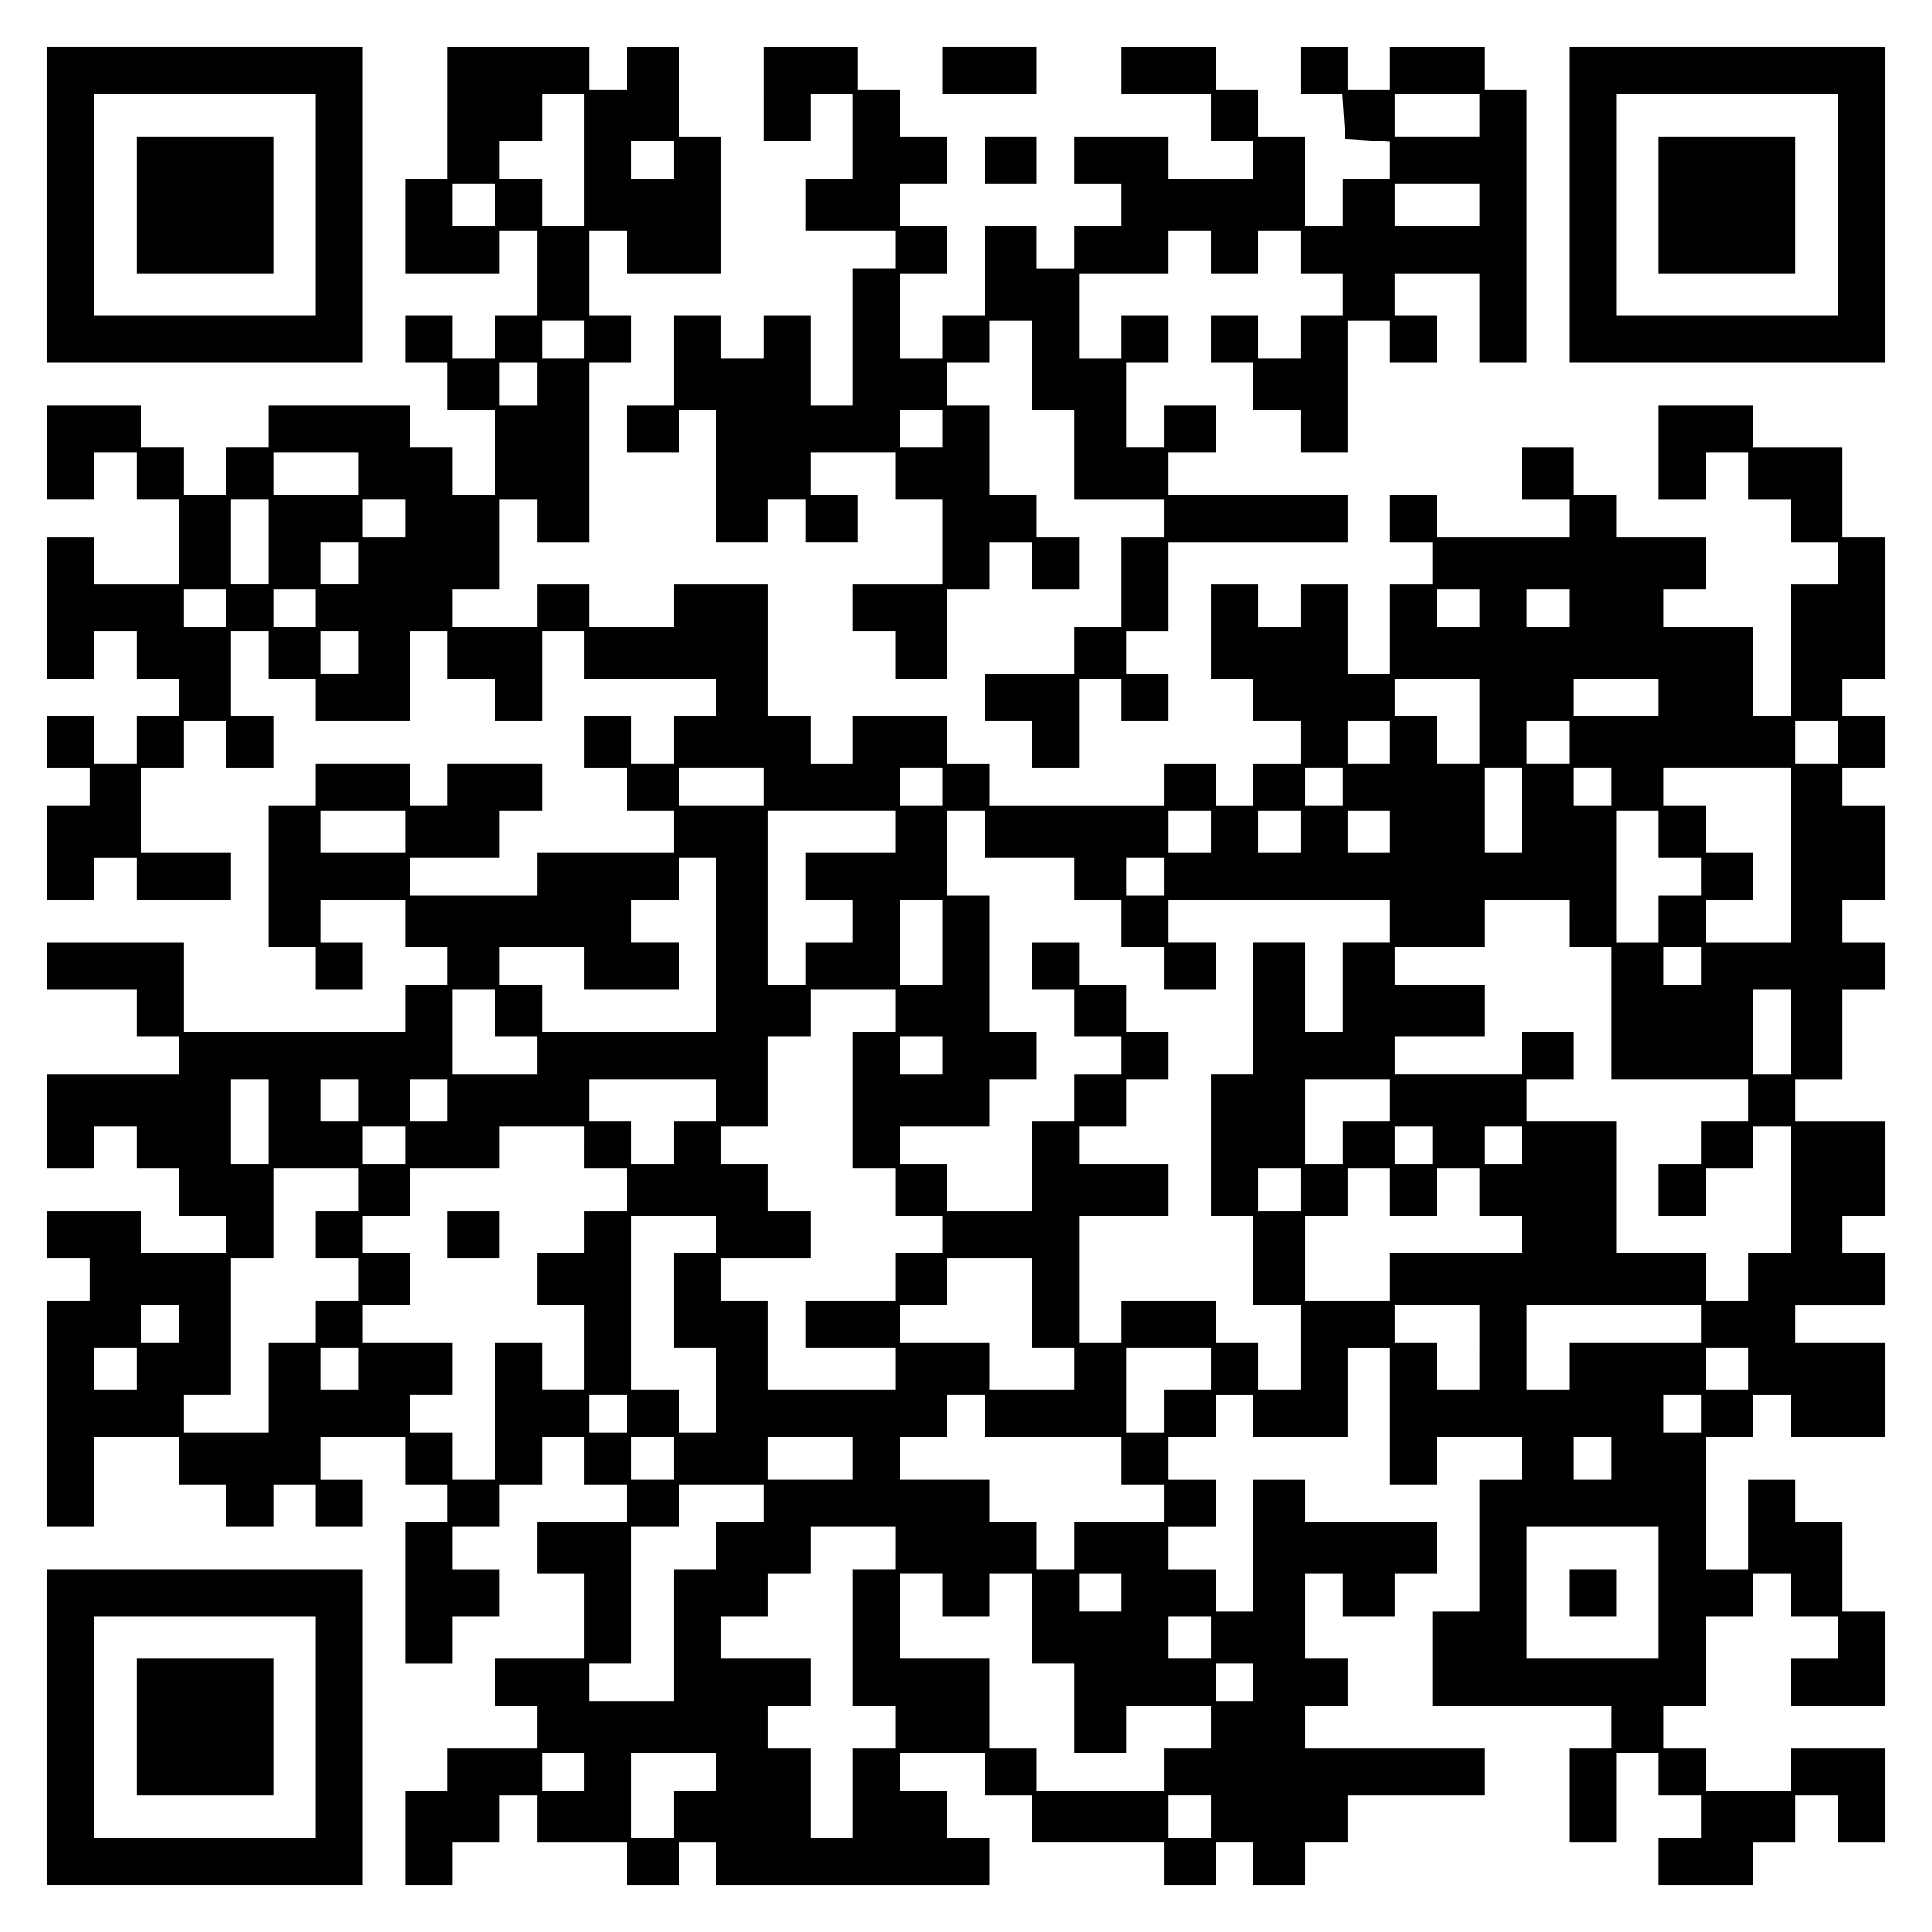
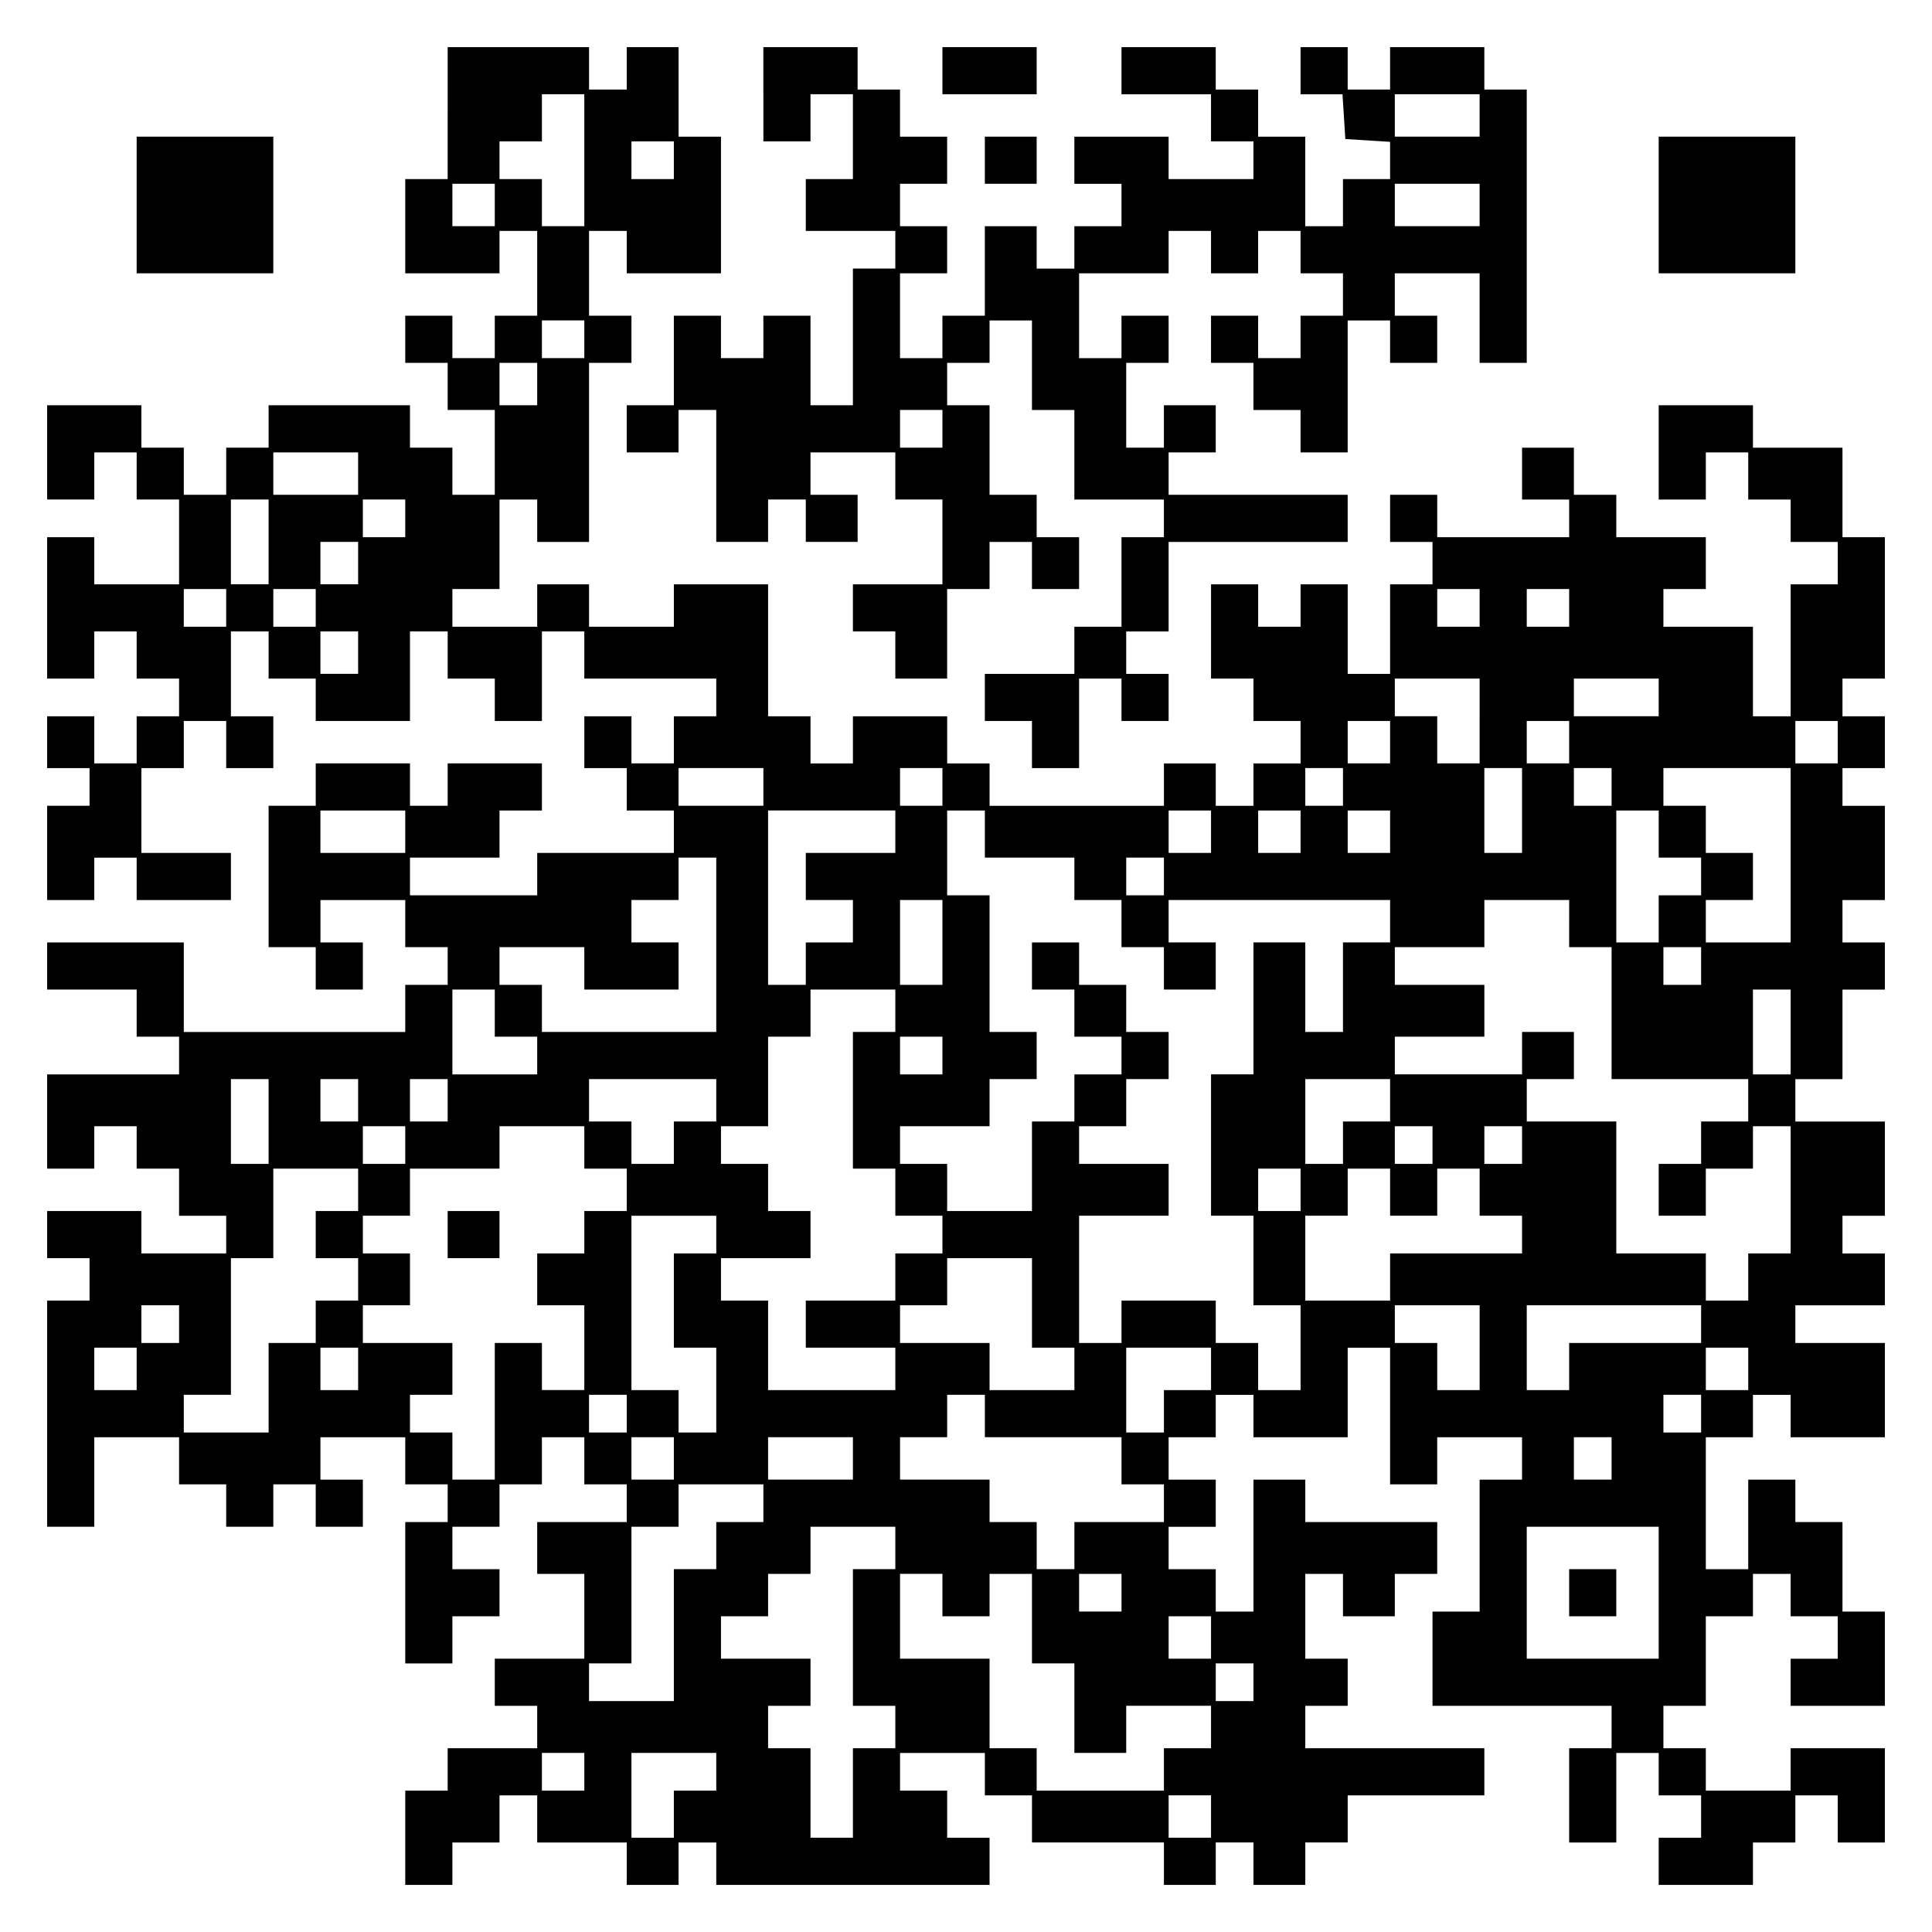
<svg xmlns="http://www.w3.org/2000/svg" version="1.0" width="100mm" height="100mm" viewBox="0 0 410 410" preserveAspectRatio="xMidYMid meet">
  <g transform="translate(0,410) scale(0.1,-0.1)" fill="#000000" stroke="none">
-     <path d="M100 3665 l0 -335 335 0 335 0 0 335 0 335 -335 0 -335 0 0 -335z m570 0 l0 -235 -235 0 -235 0 0 235 0 235 235 0 235 0 0 -235z" />
    <path d="M290 3665 l0 -145 145 0 145 0 0 145 0 145 -145 0 -145 0 0 -145z" />
    <path d="M950 3860 l0 -140 -45 0 -45 0 0 -100 0 -100 100 0 100 0 0 45 0 45 40 0 40 0 0 -90 0 -90 -45 0 -45 0 0 -45 0 -45 -45 0 -45 0 0 45 0 45 -50 0 -50 0 0 -50 0 -50 45 0 45 0 0 -50 0 -50 50 0 50 0 0 -90 0 -90 -45 0 -45 0 0 50 0 50 -45 0 -45 0 0 45 0 45 -150 0 -150 0 0 -45 0 -45 -45 0 -45 0 0 -50 0 -50 -45 0 -45 0 0 50 0 50 -45 0 -45 0 0 45 0 45 -100 0 -100 0 0 -100 0 -100 50 0 50 0 0 50 0 50 45 0 45 0 0 -50 0 -50 45 0 45 0 0 -90 0 -90 -90 0 -90 0 0 50 0 50 -50 0 -50 0 0 -150 0 -150 50 0 50 0 0 50 0 50 45 0 45 0 0 -50 0 -50 45 0 45 0 0 -40 0 -40 -45 0 -45 0 0 -50 0 -50 -45 0 -45 0 0 50 0 50 -50 0 -50 0 0 -55 0 -55 45 0 45 0 0 -40 0 -40 -45 0 -45 0 0 -100 0 -100 50 0 50 0 0 45 0 45 45 0 45 0 0 -45 0 -45 100 0 100 0 0 50 0 50 -95 0 -95 0 0 90 0 90 45 0 45 0 0 50 0 50 45 0 45 0 0 -50 0 -50 50 0 50 0 0 55 0 55 -45 0 -45 0 0 90 0 90 40 0 40 0 0 -50 0 -50 50 0 50 0 0 -45 0 -45 100 0 100 0 0 95 0 95 40 0 40 0 0 -50 0 -50 50 0 50 0 0 -45 0 -45 50 0 50 0 0 95 0 95 45 0 45 0 0 -50 0 -50 140 0 140 0 0 -40 0 -40 -45 0 -45 0 0 -50 0 -50 -45 0 -45 0 0 50 0 50 -50 0 -50 0 0 -55 0 -55 45 0 45 0 0 -45 0 -45 50 0 50 0 0 -45 0 -45 -145 0 -145 0 0 -45 0 -45 -135 0 -135 0 0 40 0 40 95 0 95 0 0 50 0 50 45 0 45 0 0 50 0 50 -100 0 -100 0 0 -45 0 -45 -40 0 -40 0 0 45 0 45 -100 0 -100 0 0 -45 0 -45 -50 0 -50 0 0 -150 0 -150 50 0 50 0 0 -45 0 -45 50 0 50 0 0 50 0 50 -45 0 -45 0 0 45 0 45 90 0 90 0 0 -50 0 -50 45 0 45 0 0 -40 0 -40 -45 0 -45 0 0 -50 0 -50 -235 0 -235 0 0 95 0 95 -145 0 -145 0 0 -50 0 -50 95 0 95 0 0 -50 0 -50 45 0 45 0 0 -40 0 -40 -140 0 -140 0 0 -100 0 -100 50 0 50 0 0 45 0 45 45 0 45 0 0 -45 0 -45 45 0 45 0 0 -50 0 -50 50 0 50 0 0 -40 0 -40 -90 0 -90 0 0 45 0 45 -100 0 -100 0 0 -50 0 -50 45 0 45 0 0 -45 0 -45 -45 0 -45 0 0 -240 0 -240 50 0 50 0 0 95 0 95 90 0 90 0 0 -50 0 -50 50 0 50 0 0 -45 0 -45 50 0 50 0 0 45 0 45 45 0 45 0 0 -45 0 -45 50 0 50 0 0 50 0 50 -45 0 -45 0 0 45 0 45 90 0 90 0 0 -50 0 -50 45 0 45 0 0 -40 0 -40 -45 0 -45 0 0 -150 0 -150 50 0 50 0 0 50 0 50 50 0 50 0 0 50 0 50 -50 0 -50 0 0 45 0 45 50 0 50 0 0 45 0 45 45 0 45 0 0 50 0 50 45 0 45 0 0 -50 0 -50 45 0 45 0 0 -40 0 -40 -95 0 -95 0 0 -55 0 -55 50 0 50 0 0 -90 0 -90 -95 0 -95 0 0 -50 0 -50 45 0 45 0 0 -45 0 -45 -95 0 -95 0 0 -45 0 -45 -45 0 -45 0 0 -100 0 -100 50 0 50 0 0 45 0 45 50 0 50 0 0 50 0 50 40 0 40 0 0 -50 0 -50 95 0 95 0 0 -45 0 -45 55 0 55 0 0 45 0 45 40 0 40 0 0 -45 0 -45 290 0 290 0 0 50 0 50 -45 0 -45 0 0 50 0 50 -50 0 -50 0 0 40 0 40 90 0 90 0 0 -45 0 -45 50 0 50 0 0 -50 0 -50 140 0 140 0 0 -45 0 -45 55 0 55 0 0 45 0 45 40 0 40 0 0 -45 0 -45 55 0 55 0 0 45 0 45 45 0 45 0 0 50 0 50 145 0 145 0 0 50 0 50 -190 0 -190 0 0 45 0 45 45 0 45 0 0 50 0 50 -45 0 -45 0 0 90 0 90 40 0 40 0 0 -45 0 -45 55 0 55 0 0 45 0 45 45 0 45 0 0 55 0 55 -140 0 -140 0 0 45 0 45 -55 0 -55 0 0 -140 0 -140 -40 0 -40 0 0 45 0 45 -50 0 -50 0 0 45 0 45 50 0 50 0 0 50 0 50 -50 0 -50 0 0 45 0 45 50 0 50 0 0 45 0 45 40 0 40 0 0 -45 0 -45 100 0 100 0 0 95 0 95 45 0 45 0 0 -145 0 -145 50 0 50 0 0 50 0 50 90 0 90 0 0 -45 0 -45 -45 0 -45 0 0 -140 0 -140 -50 0 -50 0 0 -100 0 -100 190 0 190 0 0 -45 0 -45 -45 0 -45 0 0 -100 0 -100 50 0 50 0 0 95 0 95 45 0 45 0 0 -45 0 -45 45 0 45 0 0 -45 0 -45 -45 0 -45 0 0 -50 0 -50 100 0 100 0 0 45 0 45 45 0 45 0 0 50 0 50 45 0 45 0 0 -50 0 -50 50 0 50 0 0 100 0 100 -100 0 -100 0 0 -45 0 -45 -90 0 -90 0 0 45 0 45 -45 0 -45 0 0 45 0 45 45 0 45 0 0 95 0 95 50 0 50 0 0 45 0 45 40 0 40 0 0 -45 0 -45 50 0 50 0 0 -45 0 -45 -50 0 -50 0 0 -50 0 -50 100 0 100 0 0 100 0 100 -45 0 -45 0 0 95 0 95 -50 0 -50 0 0 45 0 45 -50 0 -50 0 0 -95 0 -95 -45 0 -45 0 0 140 0 140 50 0 50 0 0 45 0 45 40 0 40 0 0 -45 0 -45 100 0 100 0 0 100 0 100 -95 0 -95 0 0 40 0 40 95 0 95 0 0 55 0 55 -45 0 -45 0 0 40 0 40 45 0 45 0 0 100 0 100 -95 0 -95 0 0 45 0 45 50 0 50 0 0 95 0 95 45 0 45 0 0 50 0 50 -45 0 -45 0 0 45 0 45 45 0 45 0 0 100 0 100 -45 0 -45 0 0 40 0 40 45 0 45 0 0 55 0 55 -45 0 -45 0 0 40 0 40 45 0 45 0 0 150 0 150 -45 0 -45 0 0 95 0 95 -95 0 -95 0 0 45 0 45 -100 0 -100 0 0 -100 0 -100 50 0 50 0 0 50 0 50 45 0 45 0 0 -50 0 -50 45 0 45 0 0 -45 0 -45 50 0 50 0 0 -45 0 -45 -50 0 -50 0 0 -140 0 -140 -40 0 -40 0 0 95 0 95 -95 0 -95 0 0 40 0 40 45 0 45 0 0 55 0 55 -95 0 -95 0 0 45 0 45 -45 0 -45 0 0 50 0 50 -55 0 -55 0 0 -55 0 -55 50 0 50 0 0 -40 0 -40 -140 0 -140 0 0 45 0 45 -50 0 -50 0 0 -50 0 -50 45 0 45 0 0 -45 0 -45 -45 0 -45 0 0 -95 0 -95 -45 0 -45 0 0 95 0 95 -50 0 -50 0 0 -45 0 -45 -45 0 -45 0 0 45 0 45 -50 0 -50 0 0 -100 0 -100 45 0 45 0 0 -45 0 -45 50 0 50 0 0 -45 0 -45 -50 0 -50 0 0 -45 0 -45 -40 0 -40 0 0 45 0 45 -55 0 -55 0 0 -45 0 -45 -185 0 -185 0 0 45 0 45 -45 0 -45 0 0 50 0 50 -100 0 -100 0 0 -50 0 -50 -45 0 -45 0 0 50 0 50 -45 0 -45 0 0 140 0 140 -100 0 -100 0 0 -45 0 -45 -90 0 -90 0 0 45 0 45 -55 0 -55 0 0 -45 0 -45 -90 0 -90 0 0 40 0 40 50 0 50 0 0 95 0 95 40 0 40 0 0 -45 0 -45 55 0 55 0 0 190 0 190 45 0 45 0 0 50 0 50 -45 0 -45 0 0 90 0 90 40 0 40 0 0 -45 0 -45 100 0 100 0 0 145 0 145 -45 0 -45 0 0 95 0 95 -55 0 -55 0 0 -45 0 -45 -40 0 -40 0 0 45 0 45 -150 0 -150 0 0 -140z m290 -100 l0 -140 -45 0 -45 0 0 50 0 50 -45 0 -45 0 0 40 0 40 45 0 45 0 0 50 0 50 45 0 45 0 0 -140z m190 0 l0 -40 -45 0 -45 0 0 40 0 40 45 0 45 0 0 -40z m-380 -95 l0 -45 -45 0 -45 0 0 45 0 45 45 0 45 0 0 -45z m190 -285 l0 -40 -45 0 -45 0 0 40 0 40 45 0 45 0 0 -40z m-100 -95 l0 -45 -40 0 -40 0 0 45 0 45 40 0 40 0 0 -45z m-380 -190 l0 -45 -90 0 -90 0 0 45 0 45 90 0 90 0 0 -45z m-190 -145 l0 -90 -40 0 -40 0 0 90 0 90 40 0 40 0 0 -90z m290 50 l0 -40 -45 0 -45 0 0 40 0 40 45 0 45 0 0 -40z m-100 -95 l0 -45 -40 0 -40 0 0 45 0 45 40 0 40 0 0 -45z m-280 -95 l0 -40 -45 0 -45 0 0 40 0 40 45 0 45 0 0 -40z m190 0 l0 -40 -45 0 -45 0 0 40 0 40 45 0 45 0 0 -40z m2470 0 l0 -40 -45 0 -45 0 0 40 0 40 45 0 45 0 0 -40z m190 0 l0 -40 -45 0 -45 0 0 40 0 40 45 0 45 0 0 -40z m-2570 -95 l0 -45 -40 0 -40 0 0 45 0 45 40 0 40 0 0 -45z m2380 -145 l0 -90 -45 0 -45 0 0 50 0 50 -45 0 -45 0 0 40 0 40 90 0 90 0 0 -90z m380 50 l0 -40 -90 0 -90 0 0 40 0 40 90 0 90 0 0 -40z m-570 -95 l0 -45 -45 0 -45 0 0 45 0 45 45 0 45 0 0 -45z m380 0 l0 -45 -45 0 -45 0 0 45 0 45 45 0 45 0 0 -45z m570 0 l0 -45 -45 0 -45 0 0 45 0 45 45 0 45 0 0 -45z m-2280 -95 l0 -40 -90 0 -90 0 0 40 0 40 90 0 90 0 0 -40z m380 0 l0 -40 -45 0 -45 0 0 40 0 40 45 0 45 0 0 -40z m850 0 l0 -40 -40 0 -40 0 0 40 0 40 40 0 40 0 0 -40z m380 -50 l0 -90 -40 0 -40 0 0 90 0 90 40 0 40 0 0 -90z m190 50 l0 -40 -40 0 -40 0 0 40 0 40 40 0 40 0 0 -40z m380 -145 l0 -185 -90 0 -90 0 0 45 0 45 50 0 50 0 0 50 0 50 -50 0 -50 0 0 50 0 50 -45 0 -45 0 0 40 0 40 135 0 135 0 0 -185z m-2940 50 l0 -45 -90 0 -90 0 0 45 0 45 90 0 90 0 0 -45z m1040 0 l0 -45 -95 0 -95 0 0 -50 0 -50 50 0 50 0 0 -45 0 -45 -50 0 -50 0 0 -45 0 -45 -40 0 -40 0 0 185 0 185 135 0 135 0 0 -45z m190 -5 l0 -50 95 0 95 0 0 -45 0 -45 50 0 50 0 0 -50 0 -50 45 0 45 0 0 -45 0 -45 55 0 55 0 0 50 0 50 -50 0 -50 0 0 45 0 45 235 0 235 0 0 -45 0 -45 -50 0 -50 0 0 -95 0 -95 -40 0 -40 0 0 95 0 95 -55 0 -55 0 0 -140 0 -140 -45 0 -45 0 0 -150 0 -150 45 0 45 0 0 -95 0 -95 50 0 50 0 0 -90 0 -90 -45 0 -45 0 0 50 0 50 -45 0 -45 0 0 45 0 45 -100 0 -100 0 0 -45 0 -45 -45 0 -45 0 0 135 0 135 95 0 95 0 0 55 0 55 -95 0 -95 0 0 40 0 40 50 0 50 0 0 50 0 50 45 0 45 0 0 50 0 50 -45 0 -45 0 0 50 0 50 -50 0 -50 0 0 45 0 45 -50 0 -50 0 0 -50 0 -50 45 0 45 0 0 -50 0 -50 50 0 50 0 0 -40 0 -40 -50 0 -50 0 0 -50 0 -50 -45 0 -45 0 0 -95 0 -95 -90 0 -90 0 0 50 0 50 -50 0 -50 0 0 40 0 40 95 0 95 0 0 50 0 50 50 0 50 0 0 50 0 50 -50 0 -50 0 0 145 0 145 -45 0 -45 0 0 90 0 90 40 0 40 0 0 -50z m480 5 l0 -45 -45 0 -45 0 0 45 0 45 45 0 45 0 0 -45z m190 0 l0 -45 -45 0 -45 0 0 45 0 45 45 0 45 0 0 -45z m190 0 l0 -45 -45 0 -45 0 0 45 0 45 45 0 45 0 0 -45z m570 -5 l0 -50 45 0 45 0 0 -40 0 -40 -45 0 -45 0 0 -50 0 -50 -45 0 -45 0 0 140 0 140 45 0 45 0 0 -50z m-2000 -235 l0 -185 -185 0 -185 0 0 50 0 50 -45 0 -45 0 0 40 0 40 90 0 90 0 0 -45 0 -45 100 0 100 0 0 50 0 50 -50 0 -50 0 0 45 0 45 50 0 50 0 0 45 0 45 40 0 40 0 0 -185z m950 145 l0 -40 -40 0 -40 0 0 40 0 40 40 0 40 0 0 -40z m-470 -140 l0 -90 -45 0 -45 0 0 90 0 90 45 0 45 0 0 -90z m1330 40 l0 -50 45 0 45 0 0 -140 0 -140 145 0 145 0 0 -45 0 -45 -50 0 -50 0 0 -45 0 -45 -45 0 -45 0 0 -55 0 -55 50 0 50 0 0 50 0 50 50 0 50 0 0 45 0 45 40 0 40 0 0 -135 0 -135 -45 0 -45 0 0 -50 0 -50 -45 0 -45 0 0 50 0 50 -95 0 -95 0 0 140 0 140 -95 0 -95 0 0 45 0 45 50 0 50 0 0 50 0 50 -55 0 -55 0 0 -45 0 -45 -135 0 -135 0 0 40 0 40 95 0 95 0 0 55 0 55 -95 0 -95 0 0 40 0 40 95 0 95 0 0 50 0 50 90 0 90 0 0 -50z m280 -90 l0 -40 -40 0 -40 0 0 40 0 40 40 0 40 0 0 -40z m-2560 -100 l0 -50 45 0 45 0 0 -40 0 -40 -90 0 -90 0 0 90 0 90 45 0 45 0 0 -50z m850 5 l0 -45 -45 0 -45 0 0 -145 0 -145 45 0 45 0 0 -50 0 -50 50 0 50 0 0 -40 0 -40 -50 0 -50 0 0 -50 0 -50 -95 0 -95 0 0 -50 0 -50 95 0 95 0 0 -45 0 -45 -135 0 -135 0 0 95 0 95 -50 0 -50 0 0 45 0 45 95 0 95 0 0 50 0 50 -45 0 -45 0 0 50 0 50 -50 0 -50 0 0 40 0 40 50 0 50 0 0 95 0 95 45 0 45 0 0 50 0 50 90 0 90 0 0 -45z m1900 -45 l0 -90 -40 0 -40 0 0 90 0 90 40 0 40 0 0 -90z m-1800 -50 l0 -40 -45 0 -45 0 0 40 0 40 45 0 45 0 0 -40z m-1430 -140 l0 -90 -40 0 -40 0 0 90 0 90 40 0 40 0 0 -90z m190 45 l0 -45 -40 0 -40 0 0 45 0 45 40 0 40 0 0 -45z m190 0 l0 -45 -40 0 -40 0 0 45 0 45 40 0 40 0 0 -45z m570 0 l0 -45 -45 0 -45 0 0 -45 0 -45 -45 0 -45 0 0 45 0 45 -45 0 -45 0 0 45 0 45 135 0 135 0 0 -45z m1430 0 l0 -45 -50 0 -50 0 0 -45 0 -45 -40 0 -40 0 0 90 0 90 90 0 90 0 0 -45z m-2090 -95 l0 -40 -45 0 -45 0 0 40 0 40 45 0 45 0 0 -40z m380 -5 l0 -45 45 0 45 0 0 -45 0 -45 -45 0 -45 0 0 -45 0 -45 -50 0 -50 0 0 -55 0 -55 50 0 50 0 0 -90 0 -90 -45 0 -45 0 0 50 0 50 -50 0 -50 0 0 -145 0 -145 -45 0 -45 0 0 50 0 50 -45 0 -45 0 0 40 0 40 45 0 45 0 0 55 0 55 -95 0 -95 0 0 40 0 40 50 0 50 0 0 55 0 55 -50 0 -50 0 0 40 0 40 50 0 50 0 0 50 0 50 95 0 95 0 0 45 0 45 90 0 90 0 0 -45z m1800 5 l0 -40 -40 0 -40 0 0 40 0 40 40 0 40 0 0 -40z m190 0 l0 -40 -40 0 -40 0 0 40 0 40 40 0 40 0 0 -40z m-2470 -95 l0 -45 -45 0 -45 0 0 -50 0 -50 45 0 45 0 0 -45 0 -45 -45 0 -45 0 0 -45 0 -45 -50 0 -50 0 0 -95 0 -95 -90 0 -90 0 0 40 0 40 50 0 50 0 0 145 0 145 45 0 45 0 0 95 0 95 90 0 90 0 0 -45z m2000 0 l0 -45 -45 0 -45 0 0 45 0 45 45 0 45 0 0 -45z m190 -5 l0 -50 50 0 50 0 0 50 0 50 45 0 45 0 0 -50 0 -50 45 0 45 0 0 -40 0 -40 -140 0 -140 0 0 -50 0 -50 -90 0 -90 0 0 90 0 90 45 0 45 0 0 50 0 50 45 0 45 0 0 -50z m-1430 -90 l0 -40 -45 0 -45 0 0 -100 0 -100 45 0 45 0 0 -90 0 -90 -40 0 -40 0 0 45 0 45 -50 0 -50 0 0 185 0 185 90 0 90 0 0 -40z m670 -145 l0 -95 45 0 45 0 0 -45 0 -45 -90 0 -90 0 0 50 0 50 -95 0 -95 0 0 40 0 40 50 0 50 0 0 50 0 50 90 0 90 0 0 -95z m-1810 -45 l0 -40 -40 0 -40 0 0 40 0 40 40 0 40 0 0 -40z m2760 -50 l0 -90 -45 0 -45 0 0 50 0 50 -45 0 -45 0 0 40 0 40 90 0 90 0 0 -90z m470 50 l0 -40 -140 0 -140 0 0 -50 0 -50 -45 0 -45 0 0 90 0 90 185 0 185 0 0 -40z m-3320 -95 l0 -45 -45 0 -45 0 0 45 0 45 45 0 45 0 0 -45z m470 0 l0 -45 -40 0 -40 0 0 45 0 45 40 0 40 0 0 -45z m1810 0 l0 -45 -50 0 -50 0 0 -45 0 -45 -40 0 -40 0 0 90 0 90 90 0 90 0 0 -45z m1140 0 l0 -45 -45 0 -45 0 0 45 0 45 45 0 45 0 0 -45z m-2380 -95 l0 -40 -40 0 -40 0 0 40 0 40 40 0 40 0 0 -40z m760 -5 l0 -45 145 0 145 0 0 -50 0 -50 45 0 45 0 0 -40 0 -40 -95 0 -95 0 0 -50 0 -50 -40 0 -40 0 0 50 0 50 -50 0 -50 0 0 45 0 45 -95 0 -95 0 0 45 0 45 50 0 50 0 0 45 0 45 40 0 40 0 0 -45z m1520 5 l0 -40 -40 0 -40 0 0 40 0 40 40 0 40 0 0 -40z m-2180 -95 l0 -45 -45 0 -45 0 0 45 0 45 45 0 45 0 0 -45z m380 0 l0 -45 -90 0 -90 0 0 45 0 45 90 0 90 0 0 -45z m1610 0 l0 -45 -40 0 -40 0 0 45 0 45 40 0 40 0 0 -45z m-1800 -95 l0 -40 -50 0 -50 0 0 -50 0 -50 -45 0 -45 0 0 -140 0 -140 -90 0 -90 0 0 40 0 40 45 0 45 0 0 145 0 145 50 0 50 0 0 45 0 45 90 0 90 0 0 -40z m280 -95 l0 -45 -45 0 -45 0 0 -145 0 -145 45 0 45 0 0 -45 0 -45 -45 0 -45 0 0 -95 0 -95 -45 0 -45 0 0 95 0 95 -45 0 -45 0 0 45 0 45 45 0 45 0 0 50 0 50 -95 0 -95 0 0 45 0 45 50 0 50 0 0 45 0 45 45 0 45 0 0 50 0 50 90 0 90 0 0 -45z m1620 -95 l0 -140 -140 0 -140 0 0 140 0 140 140 0 140 0 0 -140z m-1520 -5 l0 -45 50 0 50 0 0 45 0 45 45 0 45 0 0 -95 0 -95 45 0 45 0 0 -95 0 -95 55 0 55 0 0 50 0 50 90 0 90 0 0 -45 0 -45 -50 0 -50 0 0 -45 0 -45 -135 0 -135 0 0 45 0 45 -50 0 -50 0 0 95 0 95 -95 0 -95 0 0 90 0 90 45 0 45 0 0 -45z m380 5 l0 -40 -45 0 -45 0 0 40 0 40 45 0 45 0 0 -40z m190 -95 l0 -45 -45 0 -45 0 0 45 0 45 45 0 45 0 0 -45z m90 -95 l0 -40 -40 0 -40 0 0 40 0 40 40 0 40 0 0 -40z m-1420 -190 l0 -40 -45 0 -45 0 0 40 0 40 45 0 45 0 0 -40z m280 0 l0 -40 -45 0 -45 0 0 -50 0 -50 -45 0 -45 0 0 90 0 90 90 0 90 0 0 -40z m1050 -95 l0 -45 -45 0 -45 0 0 45 0 45 45 0 45 0 0 -45z" />
    <path d="M950 1480 l0 -50 55 0 55 0 0 50 0 50 -55 0 -55 0 0 -50z" />
    <path d="M3330 720 l0 -50 50 0 50 0 0 50 0 50 -50 0 -50 0 0 -50z" />
    <path d="M1620 3900 l0 -100 50 0 50 0 0 50 0 50 45 0 45 0 0 -90 0 -90 -50 0 -50 0 0 -55 0 -55 95 0 95 0 0 -40 0 -40 -45 0 -45 0 0 -145 0 -145 -45 0 -45 0 0 95 0 95 -50 0 -50 0 0 -45 0 -45 -45 0 -45 0 0 45 0 45 -50 0 -50 0 0 -95 0 -95 -50 0 -50 0 0 -50 0 -50 55 0 55 0 0 45 0 45 40 0 40 0 0 -140 0 -140 55 0 55 0 0 45 0 45 40 0 40 0 0 -45 0 -45 55 0 55 0 0 50 0 50 -50 0 -50 0 0 45 0 45 90 0 90 0 0 -50 0 -50 50 0 50 0 0 -90 0 -90 -95 0 -95 0 0 -50 0 -50 45 0 45 0 0 -50 0 -50 55 0 55 0 0 95 0 95 45 0 45 0 0 50 0 50 45 0 45 0 0 -50 0 -50 50 0 50 0 0 55 0 55 -45 0 -45 0 0 45 0 45 -50 0 -50 0 0 95 0 95 -45 0 -45 0 0 45 0 45 45 0 45 0 0 45 0 45 45 0 45 0 0 -95 0 -95 45 0 45 0 0 -95 0 -95 95 0 95 0 0 -40 0 -40 -45 0 -45 0 0 -95 0 -95 -50 0 -50 0 0 -50 0 -50 -95 0 -95 0 0 -50 0 -50 50 0 50 0 0 -50 0 -50 50 0 50 0 0 95 0 95 45 0 45 0 0 -45 0 -45 50 0 50 0 0 50 0 50 -45 0 -45 0 0 45 0 45 45 0 45 0 0 95 0 95 190 0 190 0 0 50 0 50 -190 0 -190 0 0 45 0 45 50 0 50 0 0 50 0 50 -55 0 -55 0 0 -45 0 -45 -40 0 -40 0 0 90 0 90 45 0 45 0 0 50 0 50 -50 0 -50 0 0 -45 0 -45 -45 0 -45 0 0 90 0 90 95 0 95 0 0 45 0 45 45 0 45 0 0 -45 0 -45 50 0 50 0 0 45 0 45 45 0 45 0 0 -45 0 -45 45 0 45 0 0 -45 0 -45 -45 0 -45 0 0 -45 0 -45 -45 0 -45 0 0 45 0 45 -50 0 -50 0 0 -50 0 -50 45 0 45 0 0 -50 0 -50 50 0 50 0 0 -45 0 -45 50 0 50 0 0 140 0 140 45 0 45 0 0 -45 0 -45 50 0 50 0 0 50 0 50 -45 0 -45 0 0 45 0 45 90 0 90 0 0 -95 0 -95 50 0 50 0 0 290 0 290 -45 0 -45 0 0 45 0 45 -100 0 -100 0 0 -45 0 -45 -45 0 -45 0 0 45 0 45 -50 0 -50 0 0 -50 0 -50 44 0 45 0 3 -47 3 -48 48 -3 47 -3 0 -40 0 -39 -50 0 -50 0 0 -50 0 -50 -40 0 -40 0 0 95 0 95 -50 0 -50 0 0 50 0 50 -45 0 -45 0 0 45 0 45 -100 0 -100 0 0 -50 0 -50 95 0 95 0 0 -50 0 -50 45 0 45 0 0 -40 0 -40 -90 0 -90 0 0 45 0 45 -100 0 -100 0 0 -50 0 -50 50 0 50 0 0 -45 0 -45 -50 0 -50 0 0 -45 0 -45 -40 0 -40 0 0 45 0 45 -55 0 -55 0 0 -95 0 -95 -45 0 -45 0 0 -45 0 -45 -45 0 -45 0 0 90 0 90 50 0 50 0 0 50 0 50 -50 0 -50 0 0 45 0 45 50 0 50 0 0 50 0 50 -50 0 -50 0 0 50 0 50 -45 0 -45 0 0 45 0 45 -100 0 -100 0 0 -100z m1520 -45 l0 -45 -90 0 -90 0 0 45 0 45 90 0 90 0 0 -45z m0 -190 l0 -45 -90 0 -90 0 0 45 0 45 90 0 90 0 0 -45z m-1140 -475 l0 -40 -45 0 -45 0 0 40 0 40 45 0 45 0 0 -40z" />
    <path d="M2000 3950 l0 -50 100 0 100 0 0 50 0 50 -100 0 -100 0 0 -50z" />
-     <path d="M3330 3665 l0 -335 335 0 335 0 0 335 0 335 -335 0 -335 0 0 -335z m570 0 l0 -235 -235 0 -235 0 0 235 0 235 235 0 235 0 0 -235z" />
    <path d="M3520 3665 l0 -145 145 0 145 0 0 145 0 145 -145 0 -145 0 0 -145z" />
    <path d="M2090 3760 l0 -50 55 0 55 0 0 50 0 50 -55 0 -55 0 0 -50z" />
-     <path d="M100 435 l0 -335 335 0 335 0 0 335 0 335 -335 0 -335 0 0 -335z m570 0 l0 -235 -235 0 -235 0 0 235 0 235 235 0 235 0 0 -235z" />
-     <path d="M290 435 l0 -145 145 0 145 0 0 145 0 145 -145 0 -145 0 0 -145z" />
  </g>
</svg>